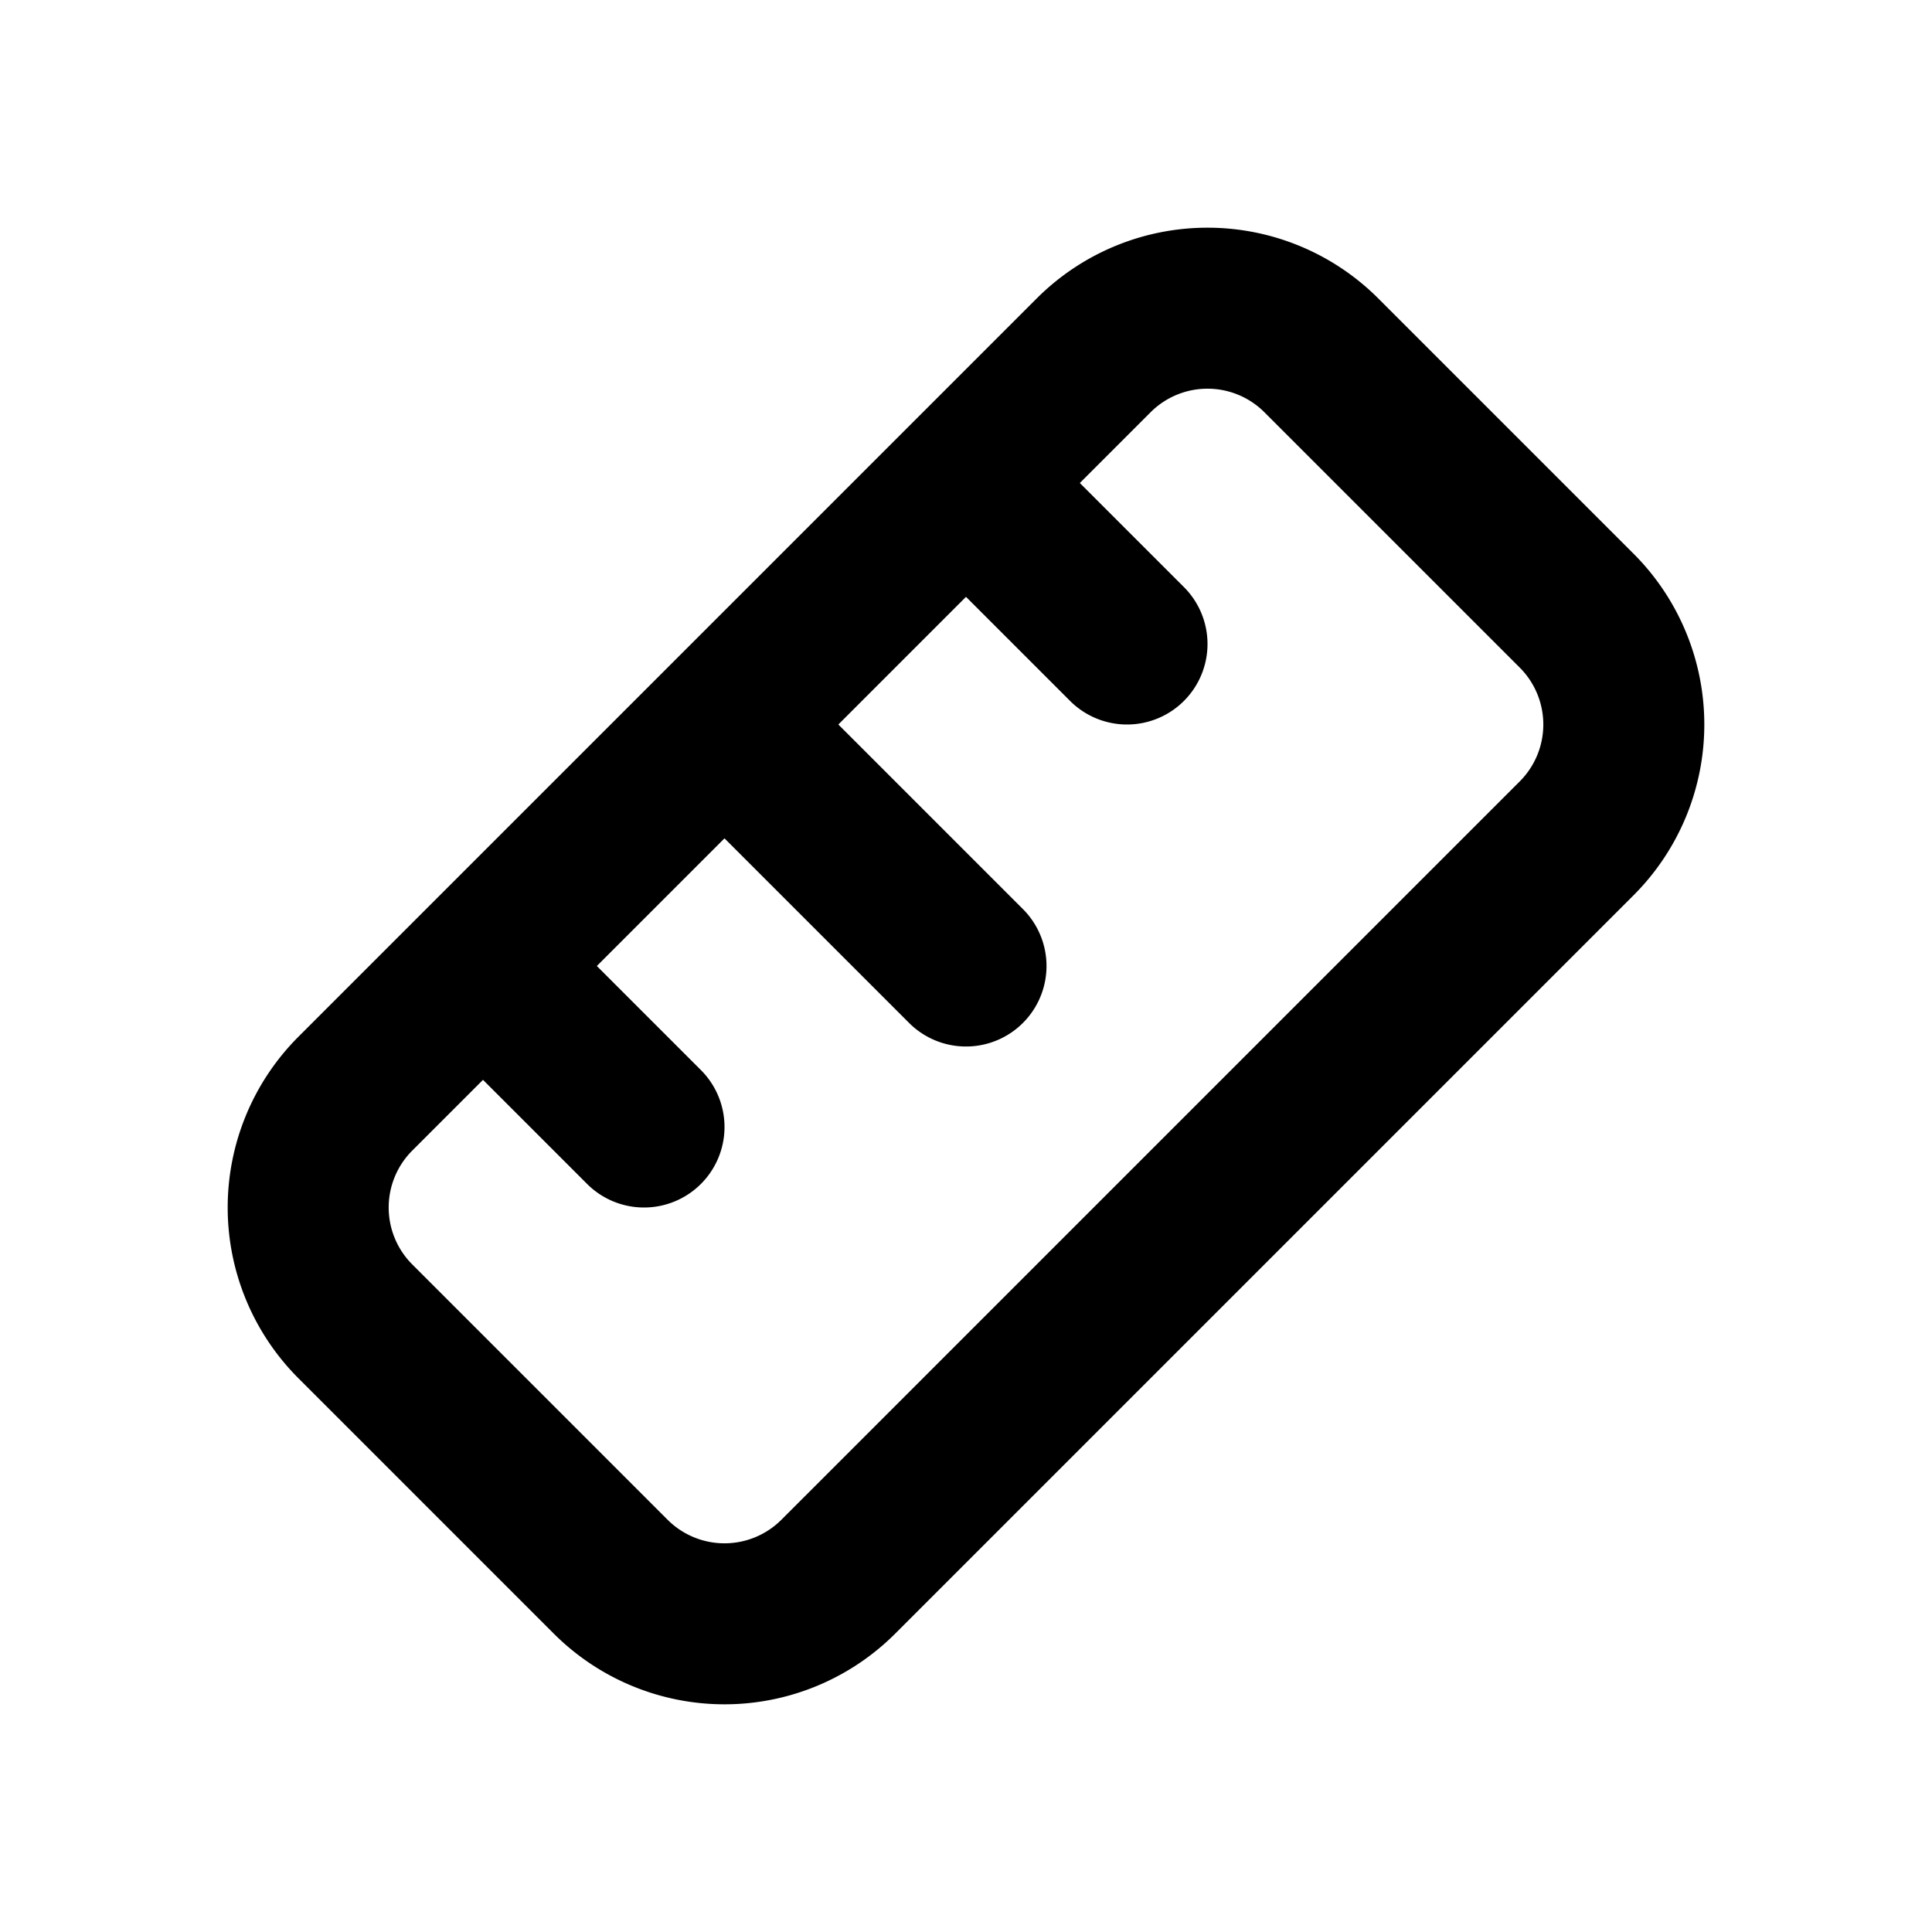
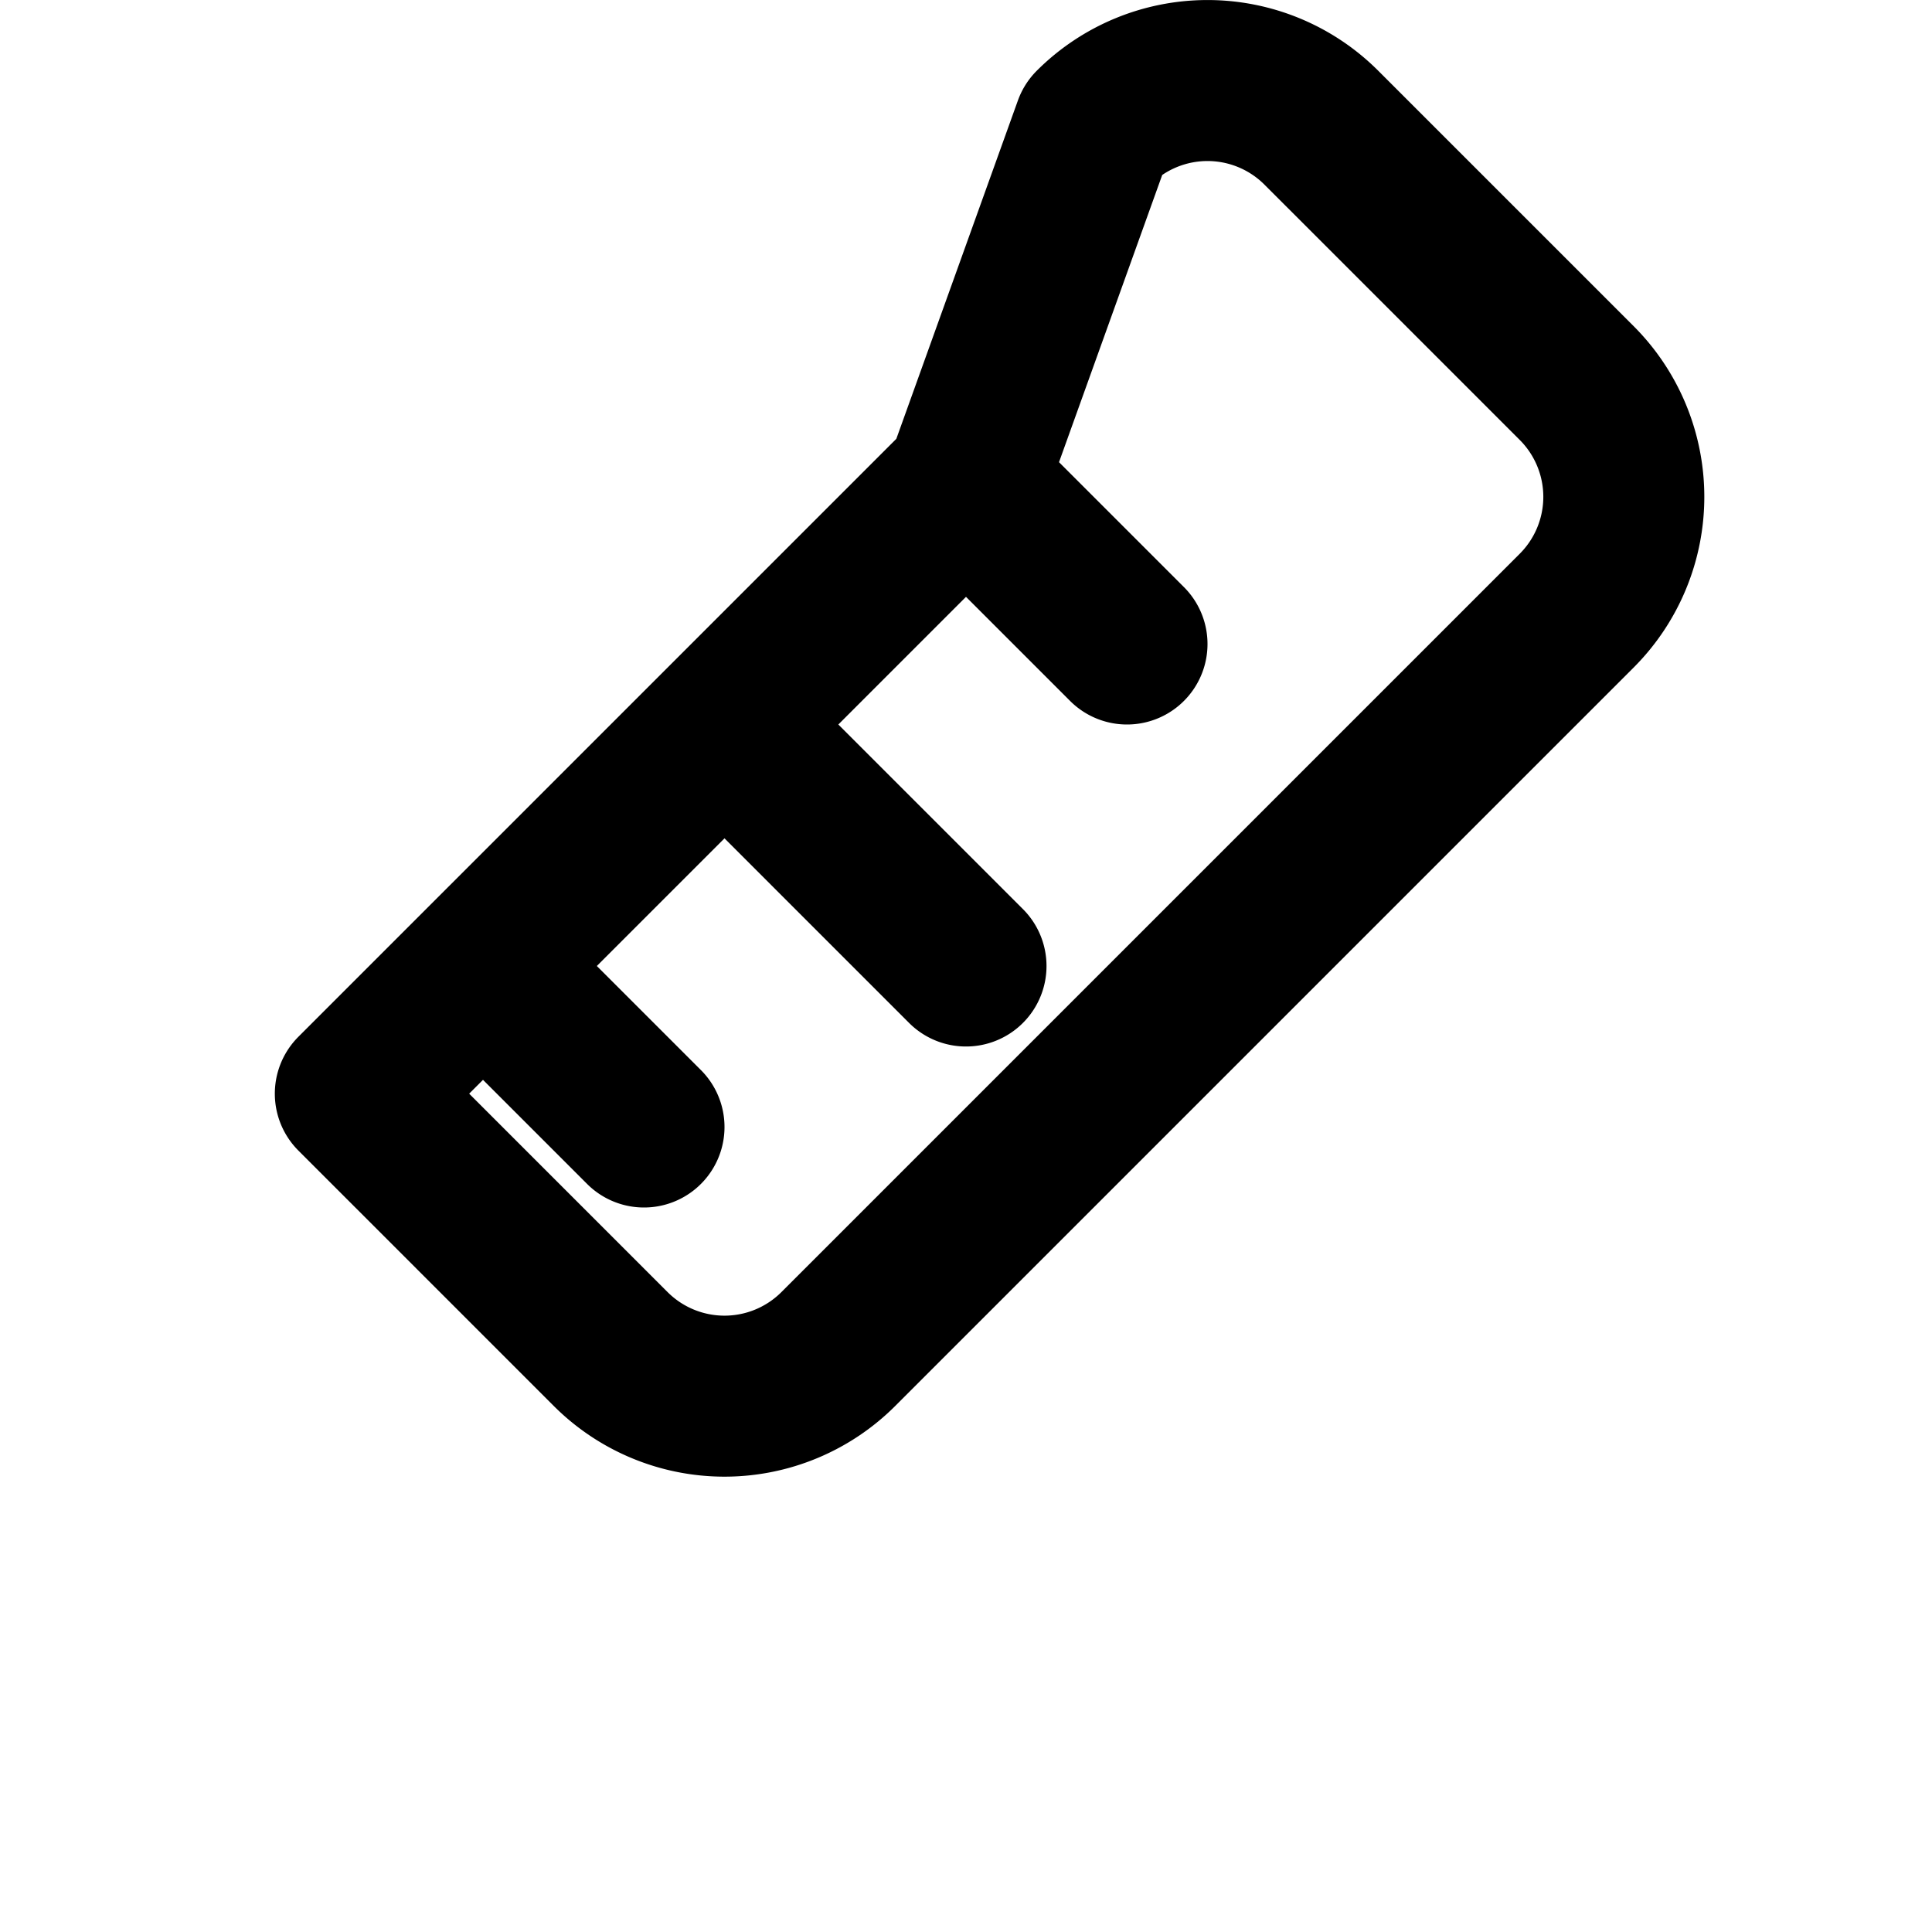
<svg xmlns="http://www.w3.org/2000/svg" width="800px" height="800px" viewBox="0 0 24 24" fill="none">
-   <path stroke="#000000" stroke-linecap="round" stroke-linejoin="round" stroke-width="2" d="m6 12-1.586 1.586a2 2 0 0 0 0 2.828l3.172 3.172a2 2 0 0 0 2.828 0l9.172-9.172a2 2 0 0 0 0-2.828l-3.172-3.172a2 2 0 0 0-2.828 0L12 6m-6 6 2 2m-2-2 3-3m3-3 2 2m-2-2L9 9m0 0 3 3" />
+   <path stroke="#000000" stroke-linecap="round" stroke-linejoin="round" stroke-width="2" d="m6 12-1.586 1.586l3.172 3.172a2 2 0 0 0 2.828 0l9.172-9.172a2 2 0 0 0 0-2.828l-3.172-3.172a2 2 0 0 0-2.828 0L12 6m-6 6 2 2m-2-2 3-3m3-3 2 2m-2-2L9 9m0 0 3 3" />
</svg>